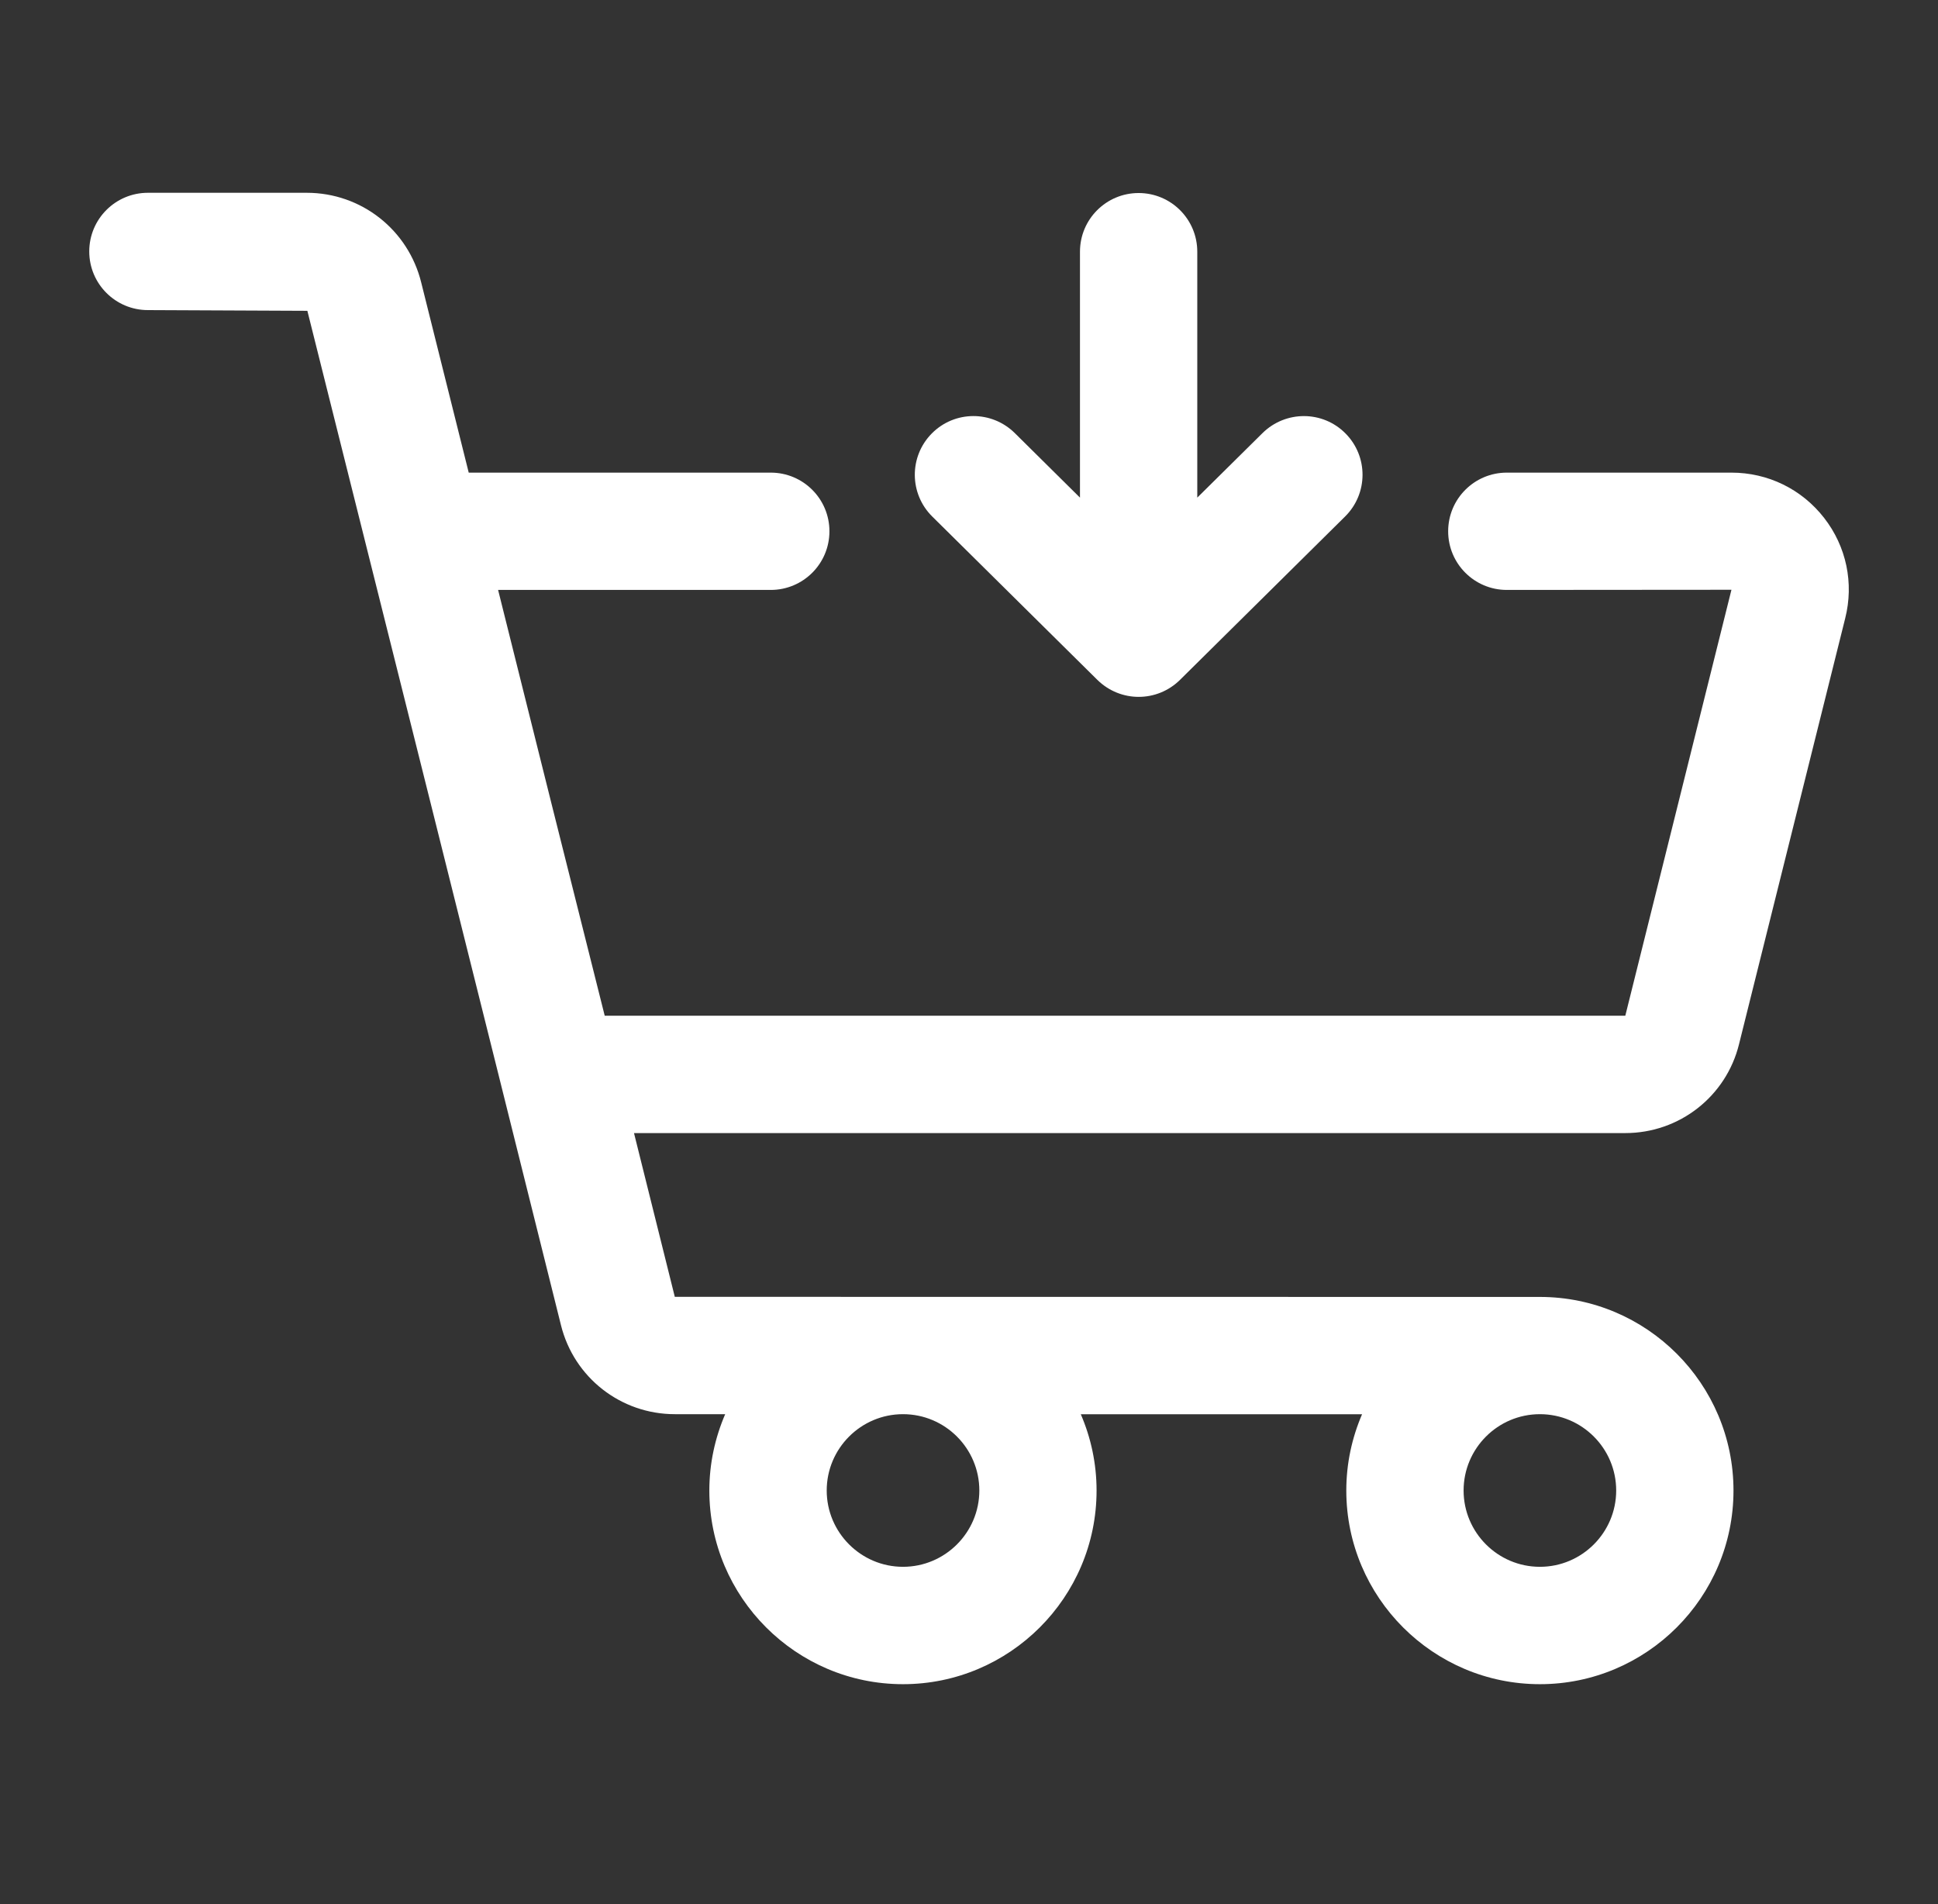
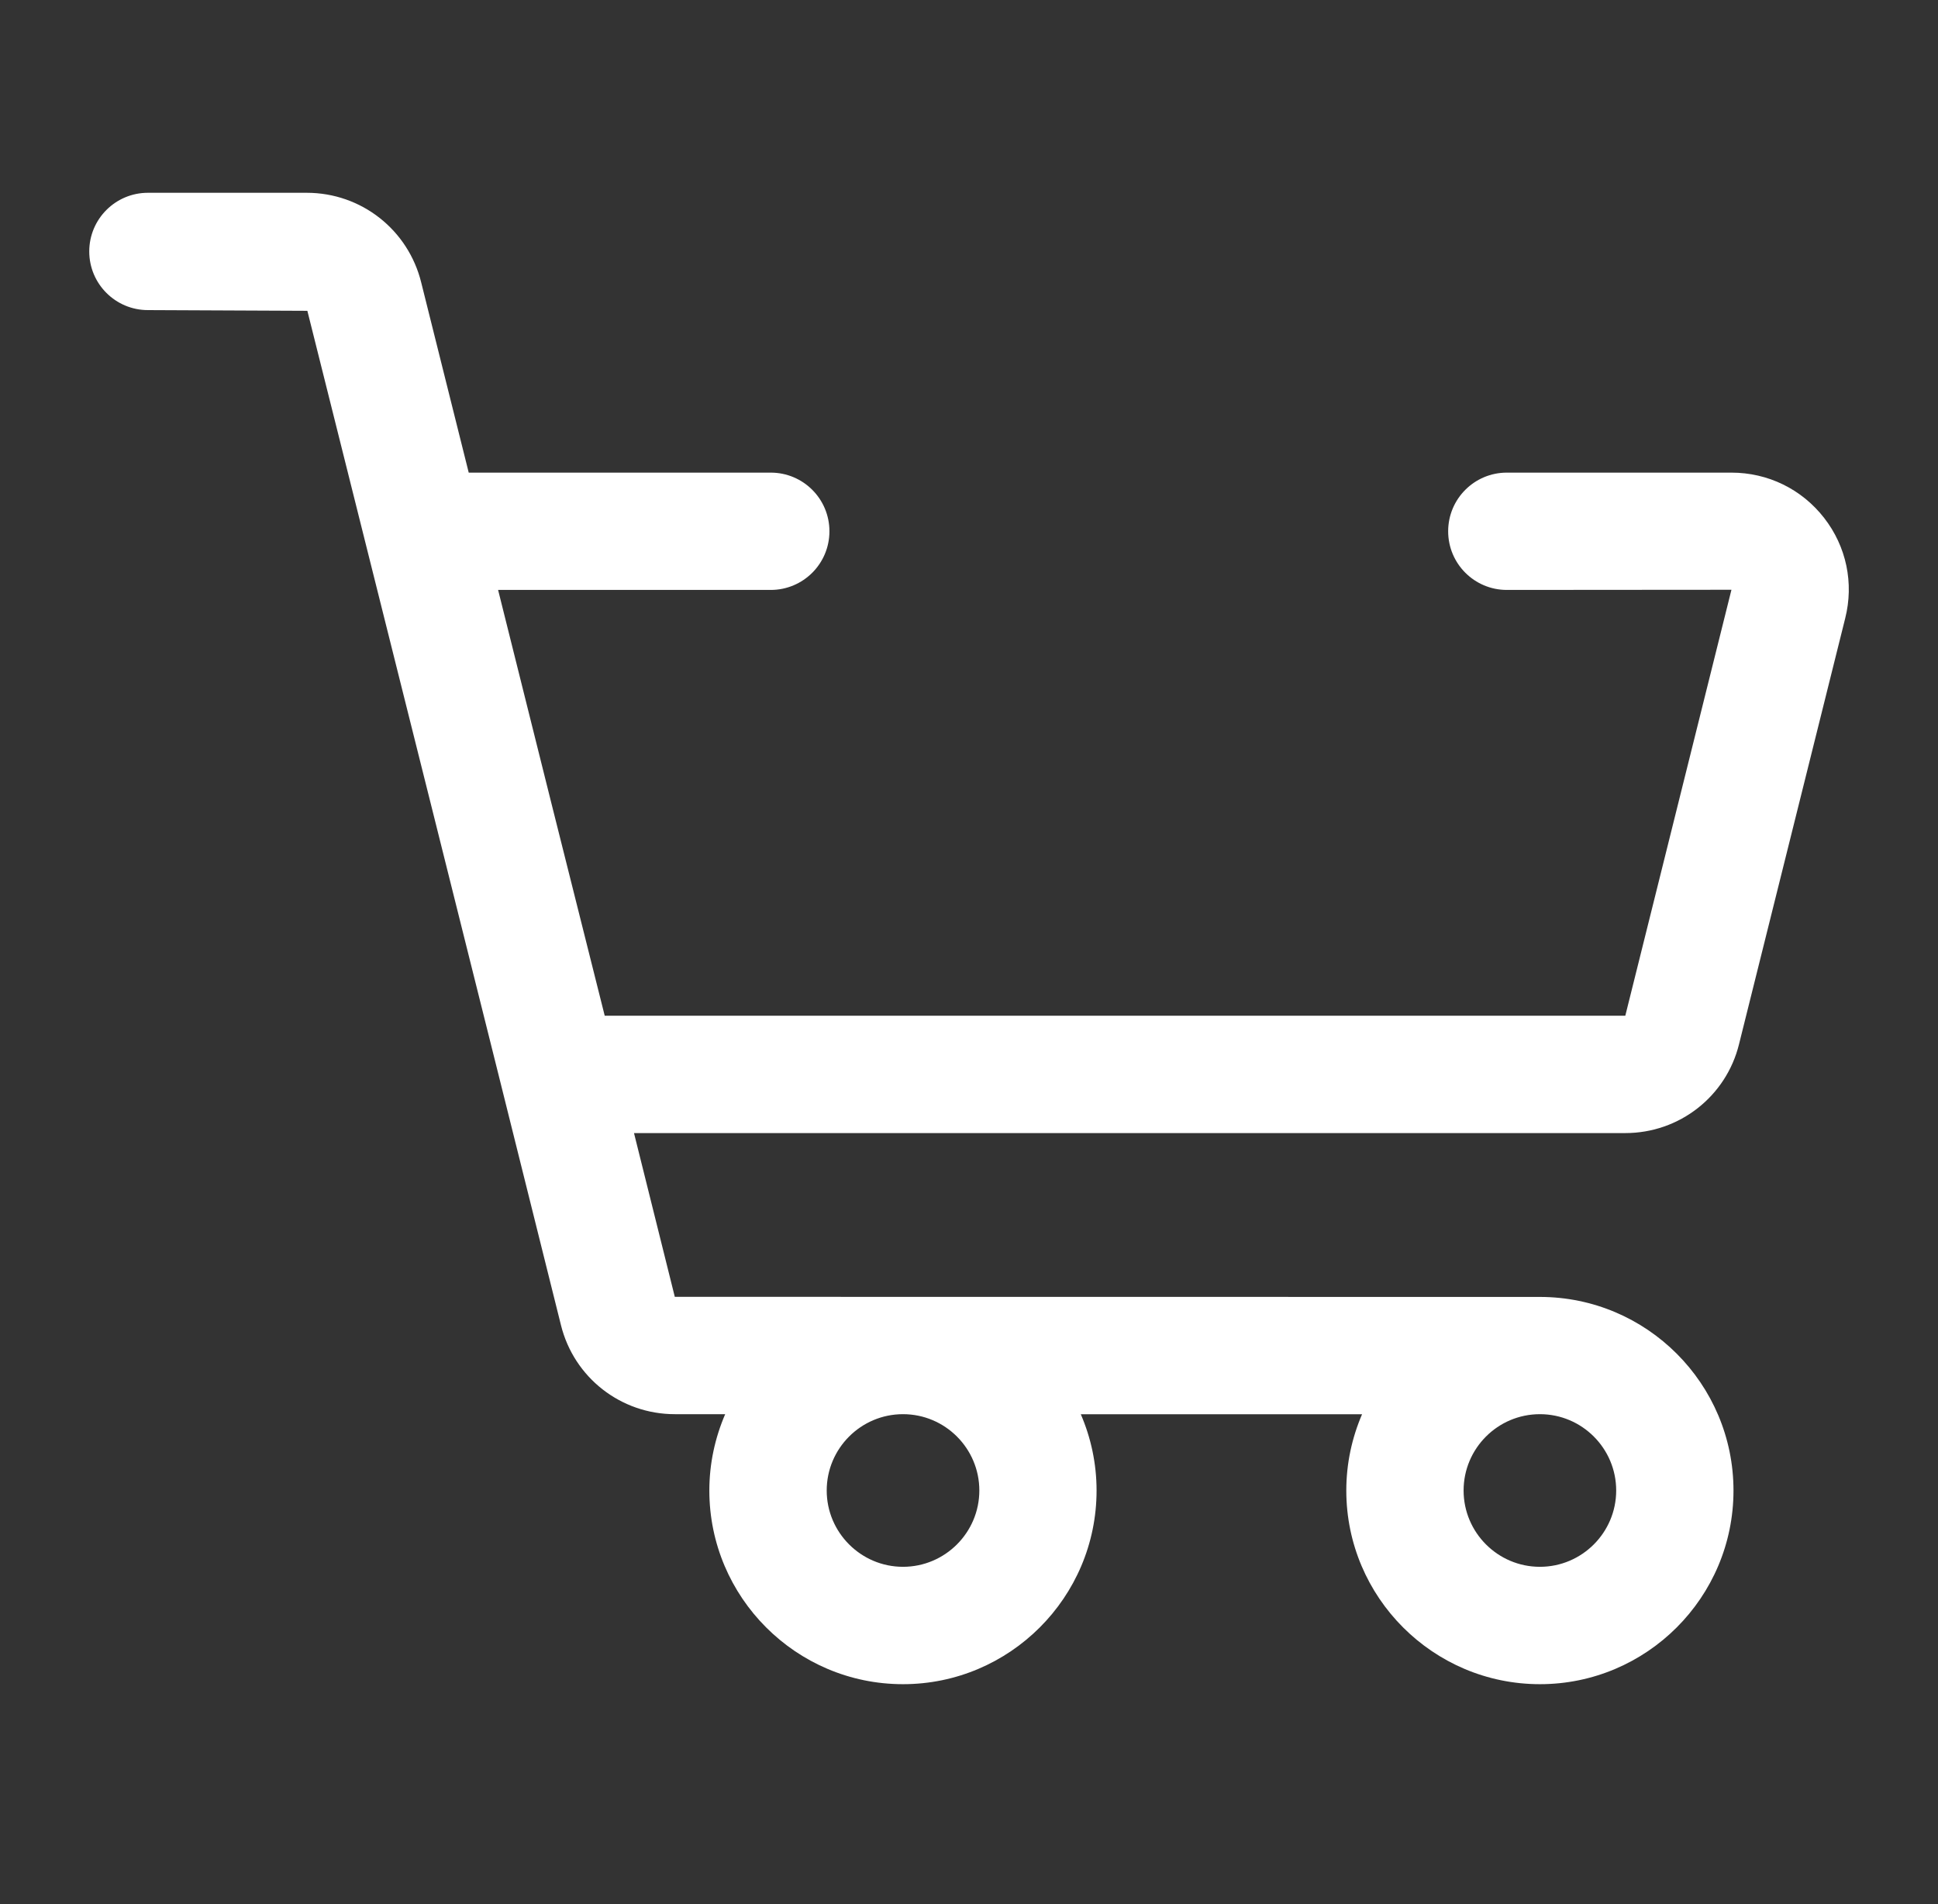
<svg xmlns="http://www.w3.org/2000/svg" width="57" height="56" viewBox="0 0 57 56" fill="none">
  <rect x="0" y="0" width="57" height="56" fill="#333333" stroke="none" />
  <path d="M53.651 15.232C52.992 14.385 51.998 13.9 50.925 13.9H44.318C43.366 13.9 42.593 14.671 42.593 15.625C42.593 16.579 43.366 17.35 44.318 17.35L50.925 17.345L47.803 29.873H17.786C16.734 25.696 15.692 21.526 14.65 17.35H22.669C23.622 17.35 24.395 16.579 24.395 15.625C24.395 14.671 23.622 13.9 22.669 13.9H13.786L12.39 8.314C12.009 6.759 10.626 5.67 9.023 5.67H4.35C3.398 5.67 2.625 6.441 2.625 7.395C2.625 8.349 3.398 9.12 4.35 9.12L9.04 9.141C11.53 19.084 14.022 29.026 16.499 38.973C16.882 40.515 18.26 41.591 19.847 41.591H21.329C21.032 42.281 20.863 43.039 20.863 43.837C20.863 46.977 23.418 49.532 26.558 49.532C29.697 49.532 32.252 46.979 32.252 43.837C32.252 43.04 32.085 42.281 31.788 41.593H40.061C39.764 42.283 39.597 43.04 39.597 43.837C39.597 46.977 42.152 49.532 45.291 49.532C48.431 49.532 50.985 46.979 50.985 43.837C50.985 40.696 48.431 38.143 45.291 38.143L19.847 38.14C19.361 36.185 18.983 34.671 18.647 33.324H47.803C49.395 33.324 50.772 32.244 51.149 30.705L54.27 18.187C54.532 17.152 54.306 16.073 53.651 15.232ZM26.559 46.08C25.323 46.08 24.315 45.072 24.315 43.836C24.315 42.599 25.321 41.591 26.559 41.591C27.798 41.591 28.804 42.599 28.804 43.836C28.804 45.072 27.796 46.08 26.559 46.08ZM45.291 46.08C44.054 46.08 43.047 45.072 43.047 43.836C43.047 42.599 44.053 41.591 45.291 41.591C46.53 41.591 47.535 42.599 47.535 43.836C47.535 45.072 46.528 46.08 45.291 46.08Z" fill="white" />
-   <path d="M32.276 19.996C32.613 20.327 33.051 20.495 33.491 20.495C33.931 20.495 34.369 20.327 34.705 19.996L39.563 15.189C40.24 14.518 40.246 13.427 39.575 12.749C38.905 12.07 37.813 12.068 37.134 12.736L35.214 14.635V7.402C35.214 6.448 34.441 5.677 33.489 5.677C32.537 5.677 31.764 6.448 31.764 7.402V14.635L29.846 12.736C29.166 12.066 28.076 12.07 27.405 12.749C26.735 13.427 26.741 14.518 27.417 15.189L32.276 19.996Z" fill="white" />
</svg>